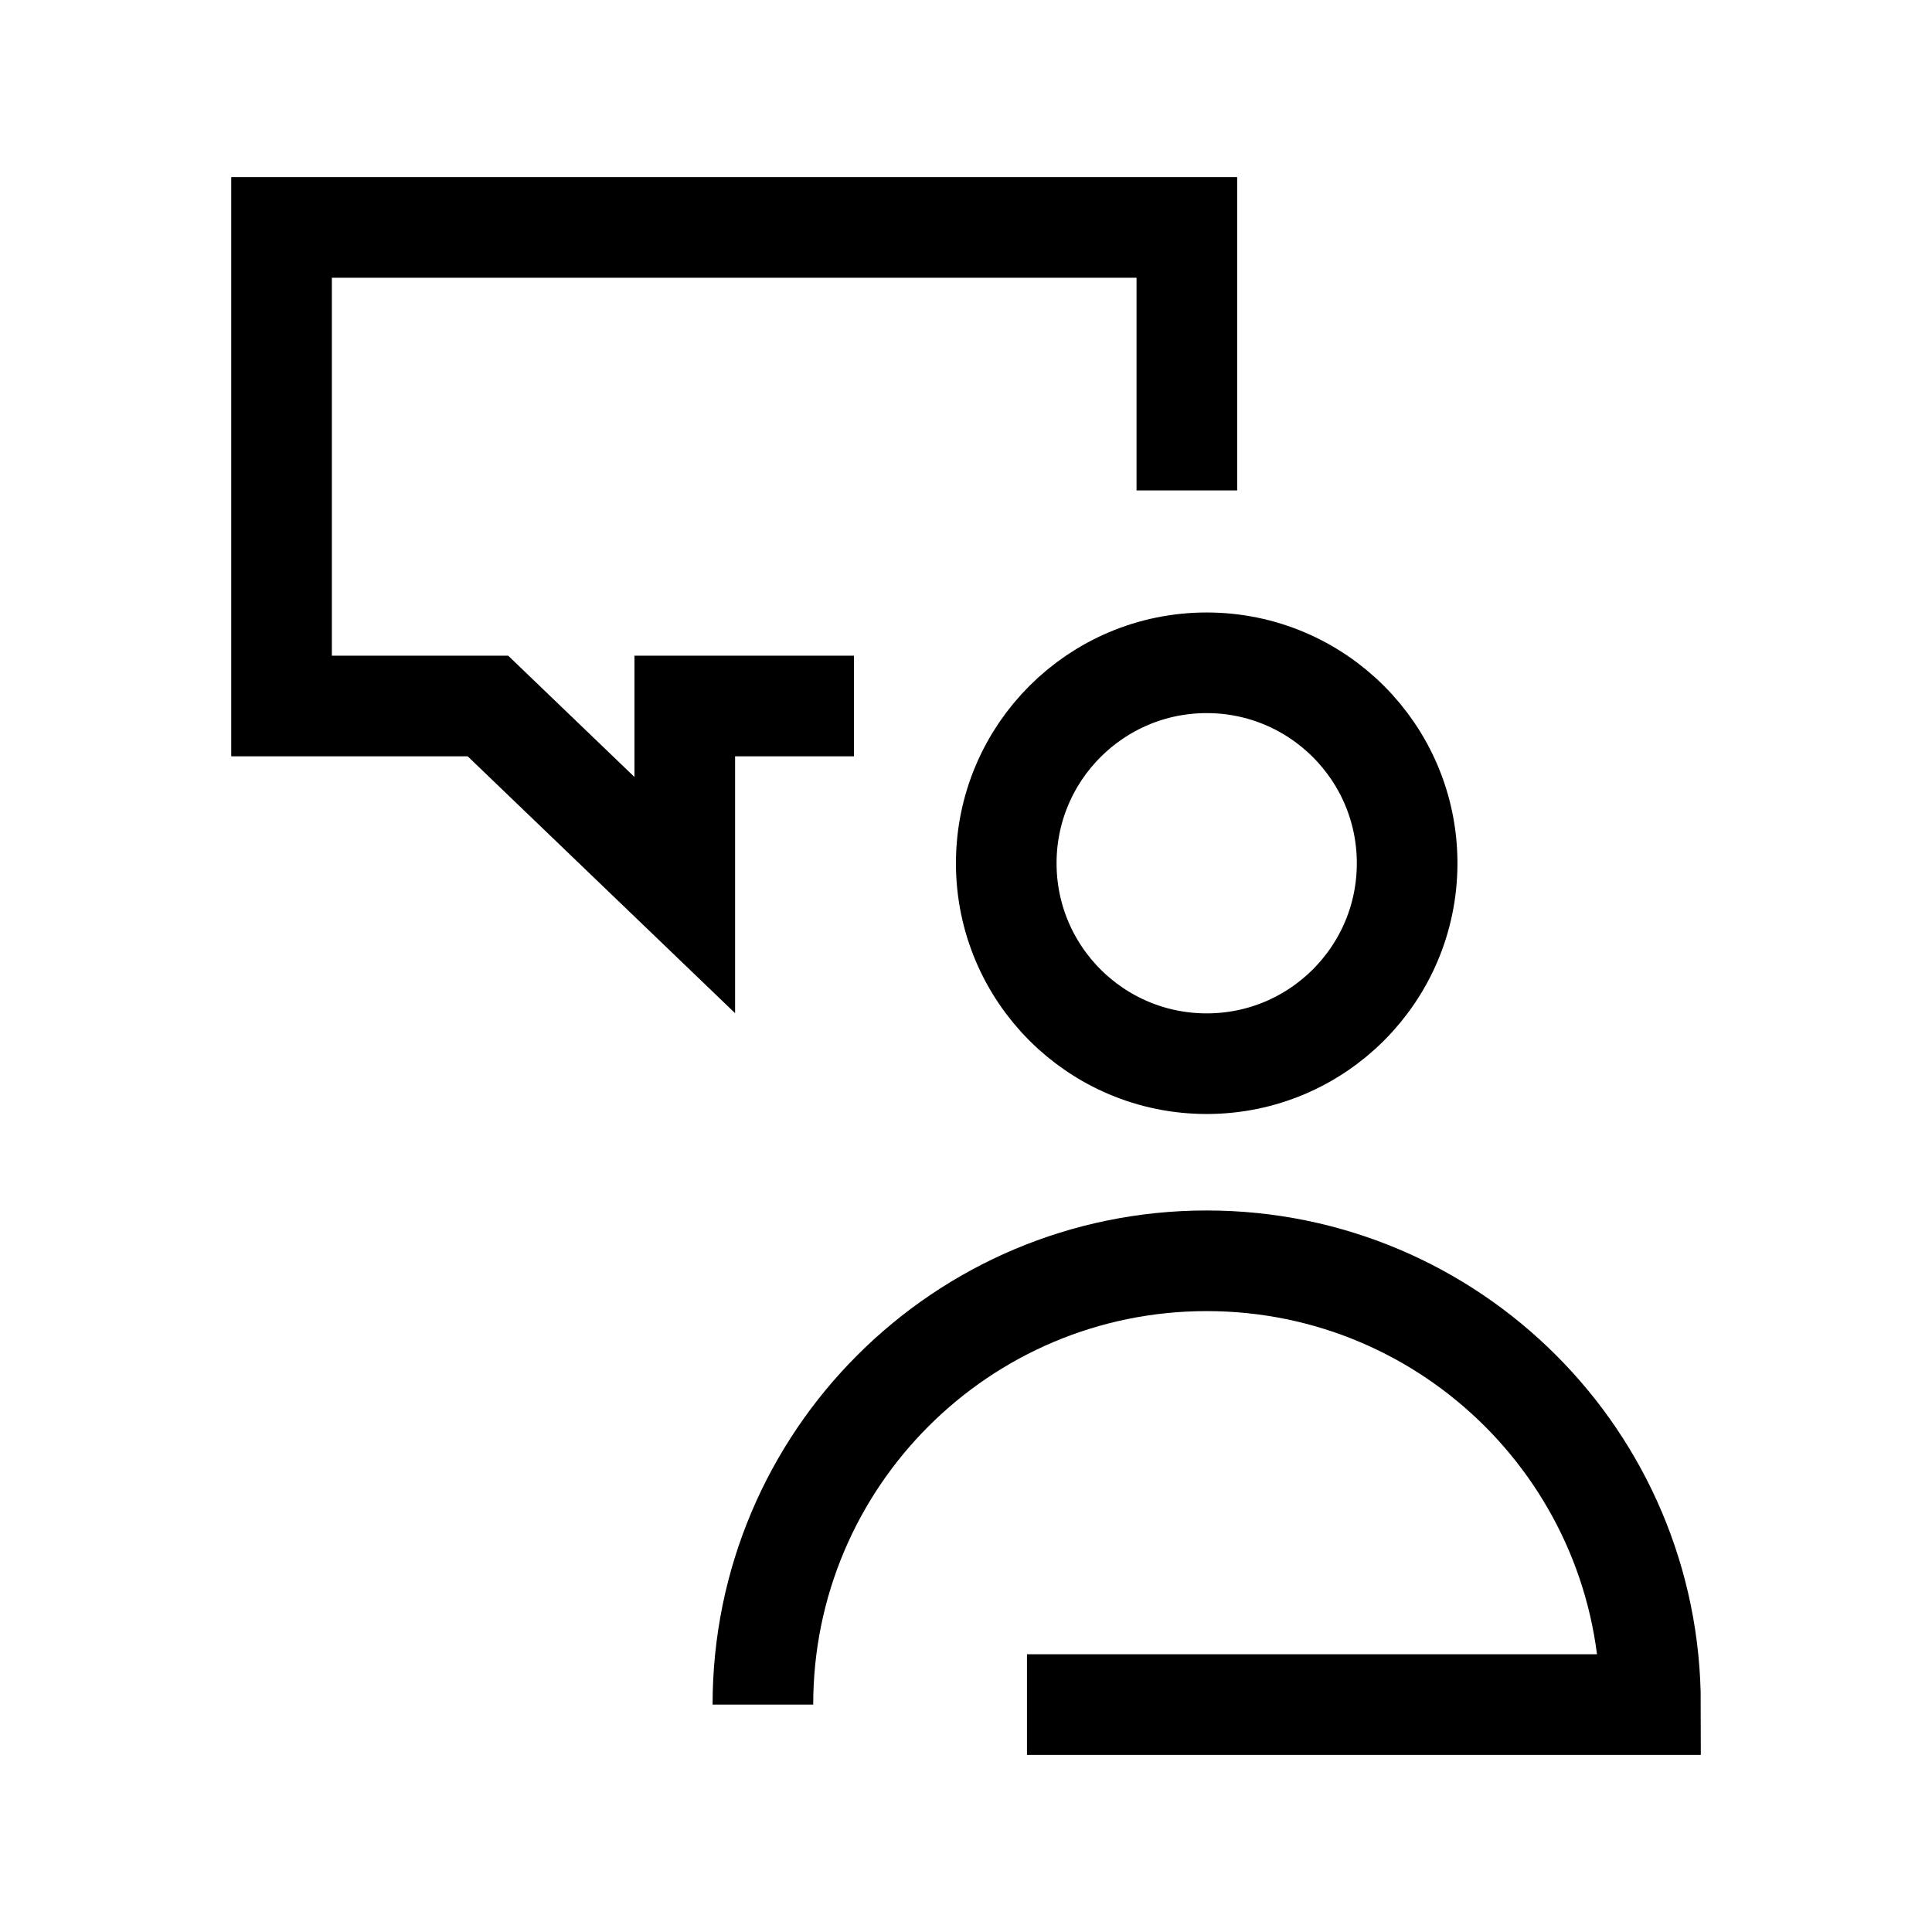
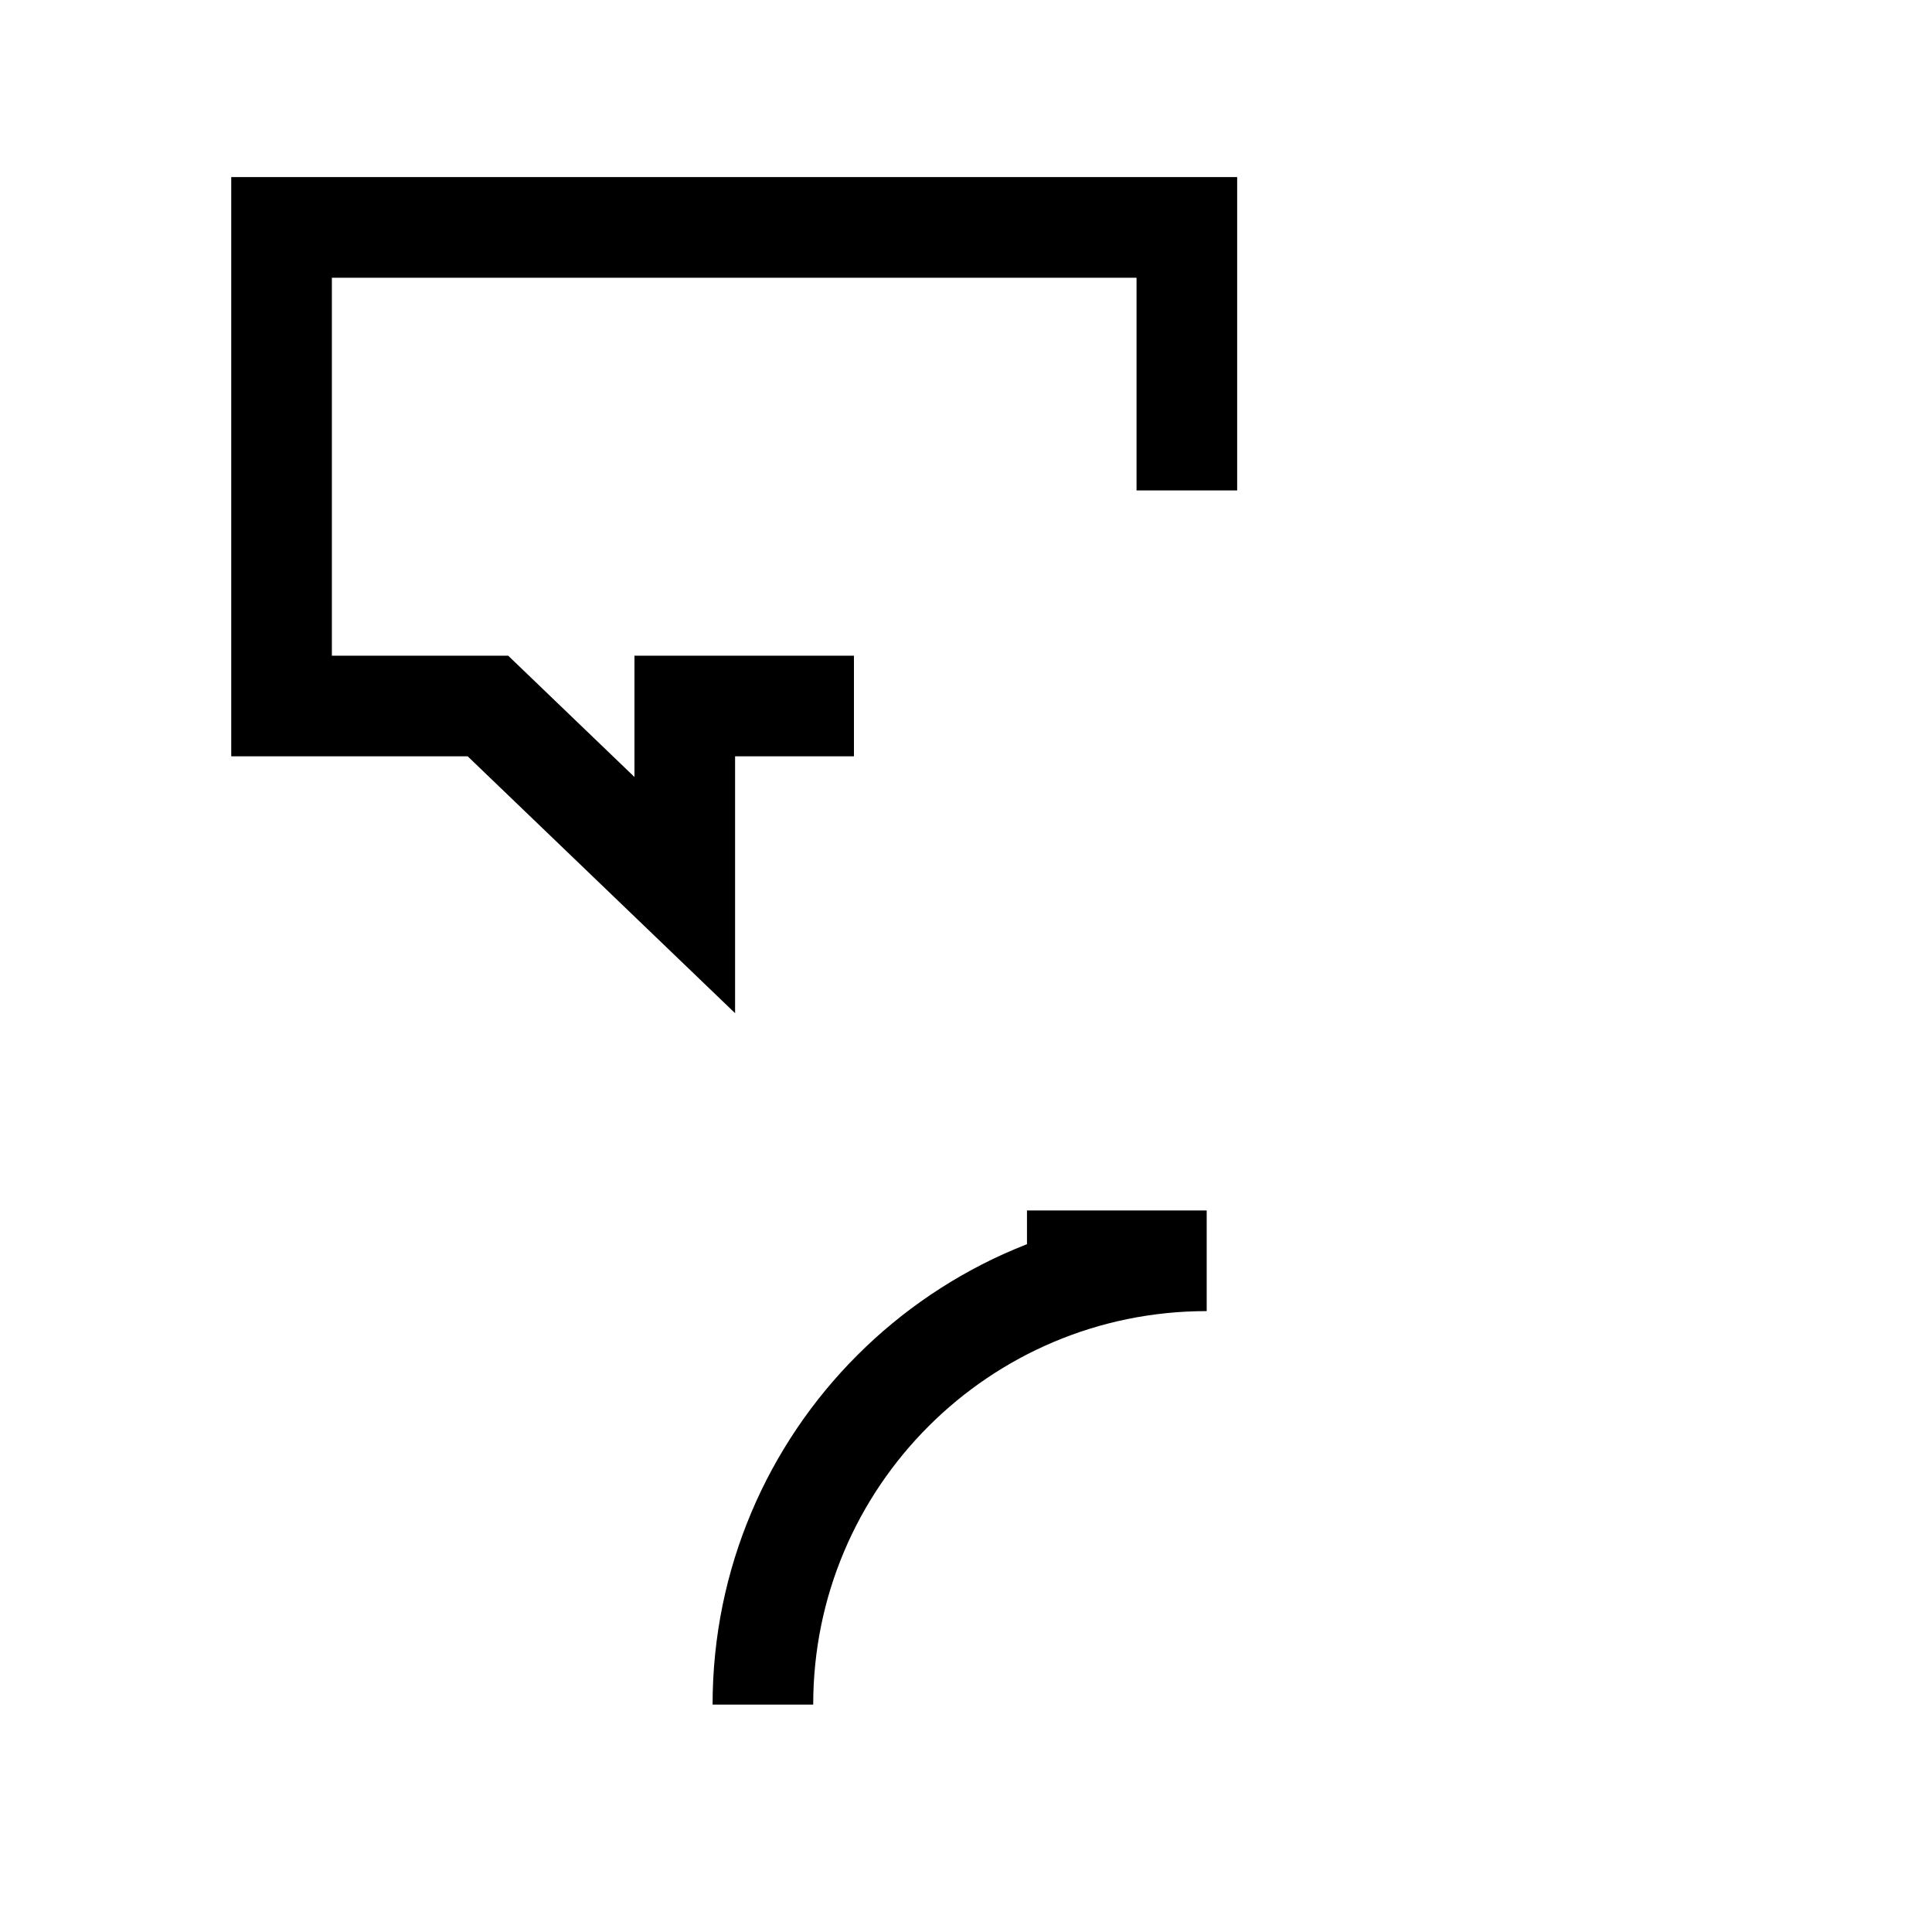
<svg xmlns="http://www.w3.org/2000/svg" width="48" height="48" viewBox="0 0 48 48" fill="none">
-   <path d="M18.954 42.35C18.954 36.261 23.89 31.324 29.98 31.324C36.069 31.324 41.006 36.261 41.006 42.35H25.515" stroke="black" stroke-width="2.5" />
-   <circle cx="29.98" cy="21.447" r="4.98" stroke="black" stroke-width="2.5" />
+   <path d="M18.954 42.35C18.954 36.261 23.89 31.324 29.98 31.324H25.515" stroke="black" stroke-width="2.5" />
  <path d="M21.216 17.54H17.578H17.013V22.238L12.122 17.54H6.995V5.65H29.487V12.184" stroke="black" stroke-width="2.5" />
</svg>